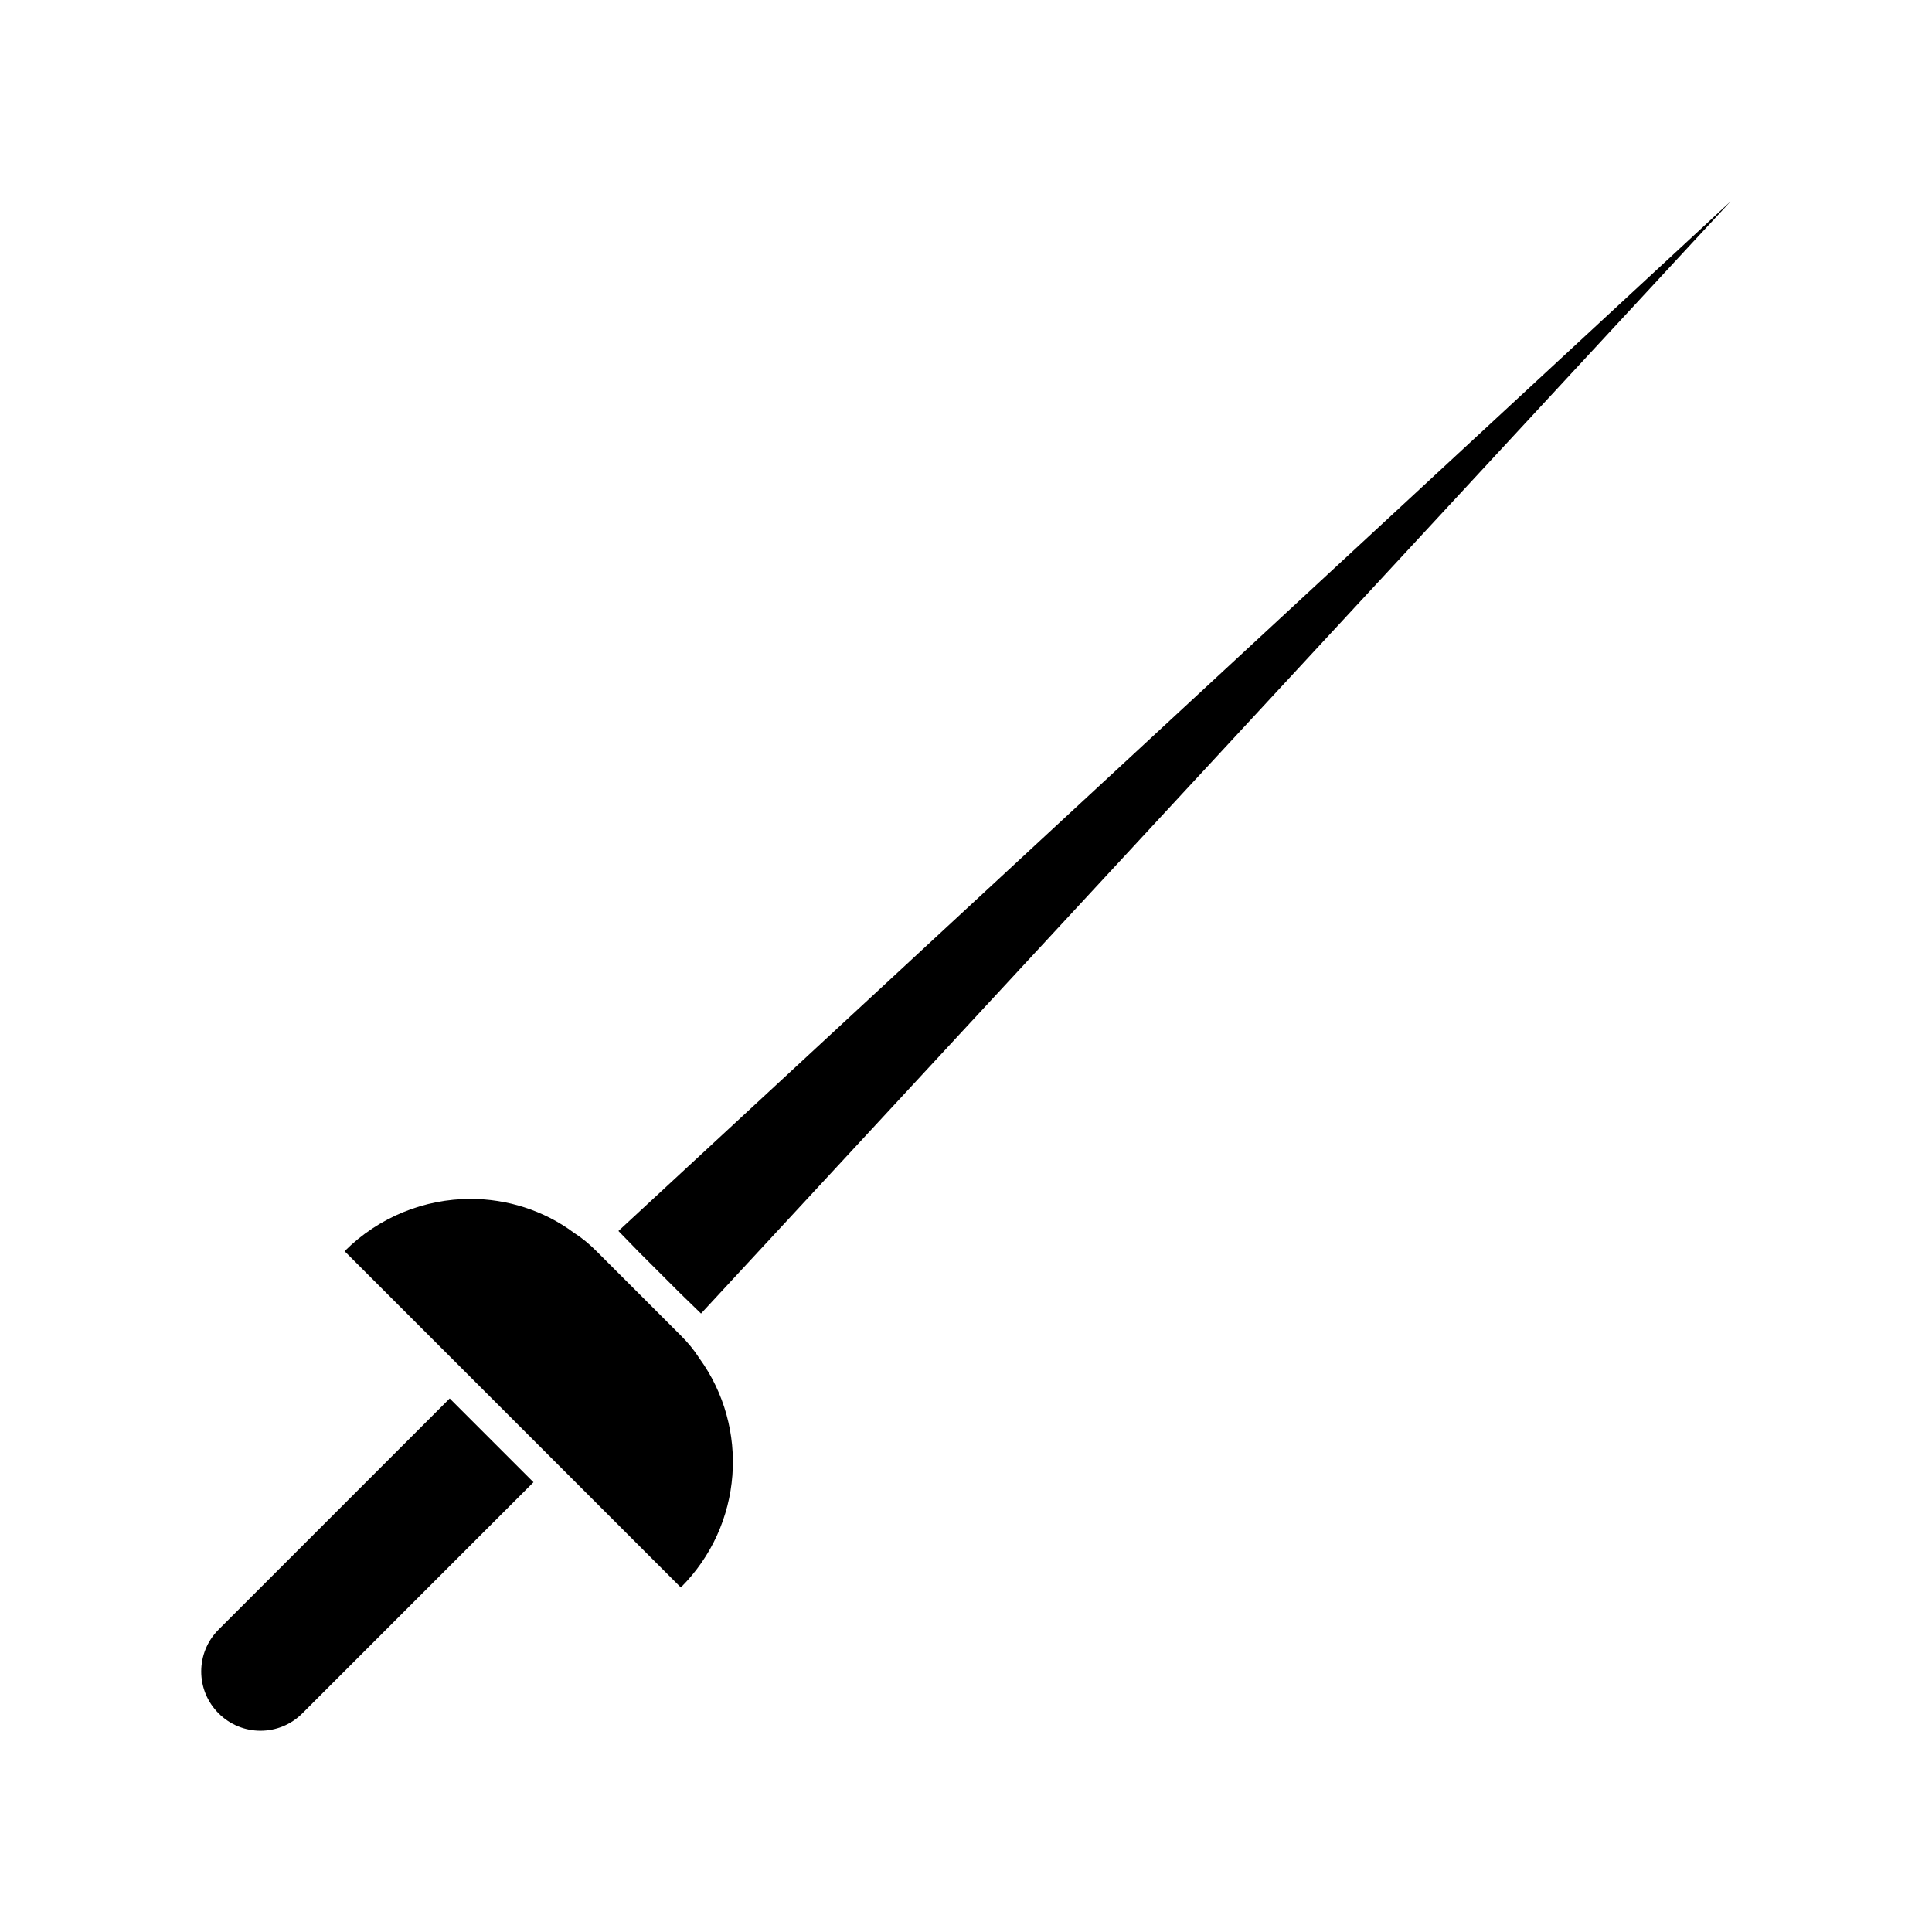
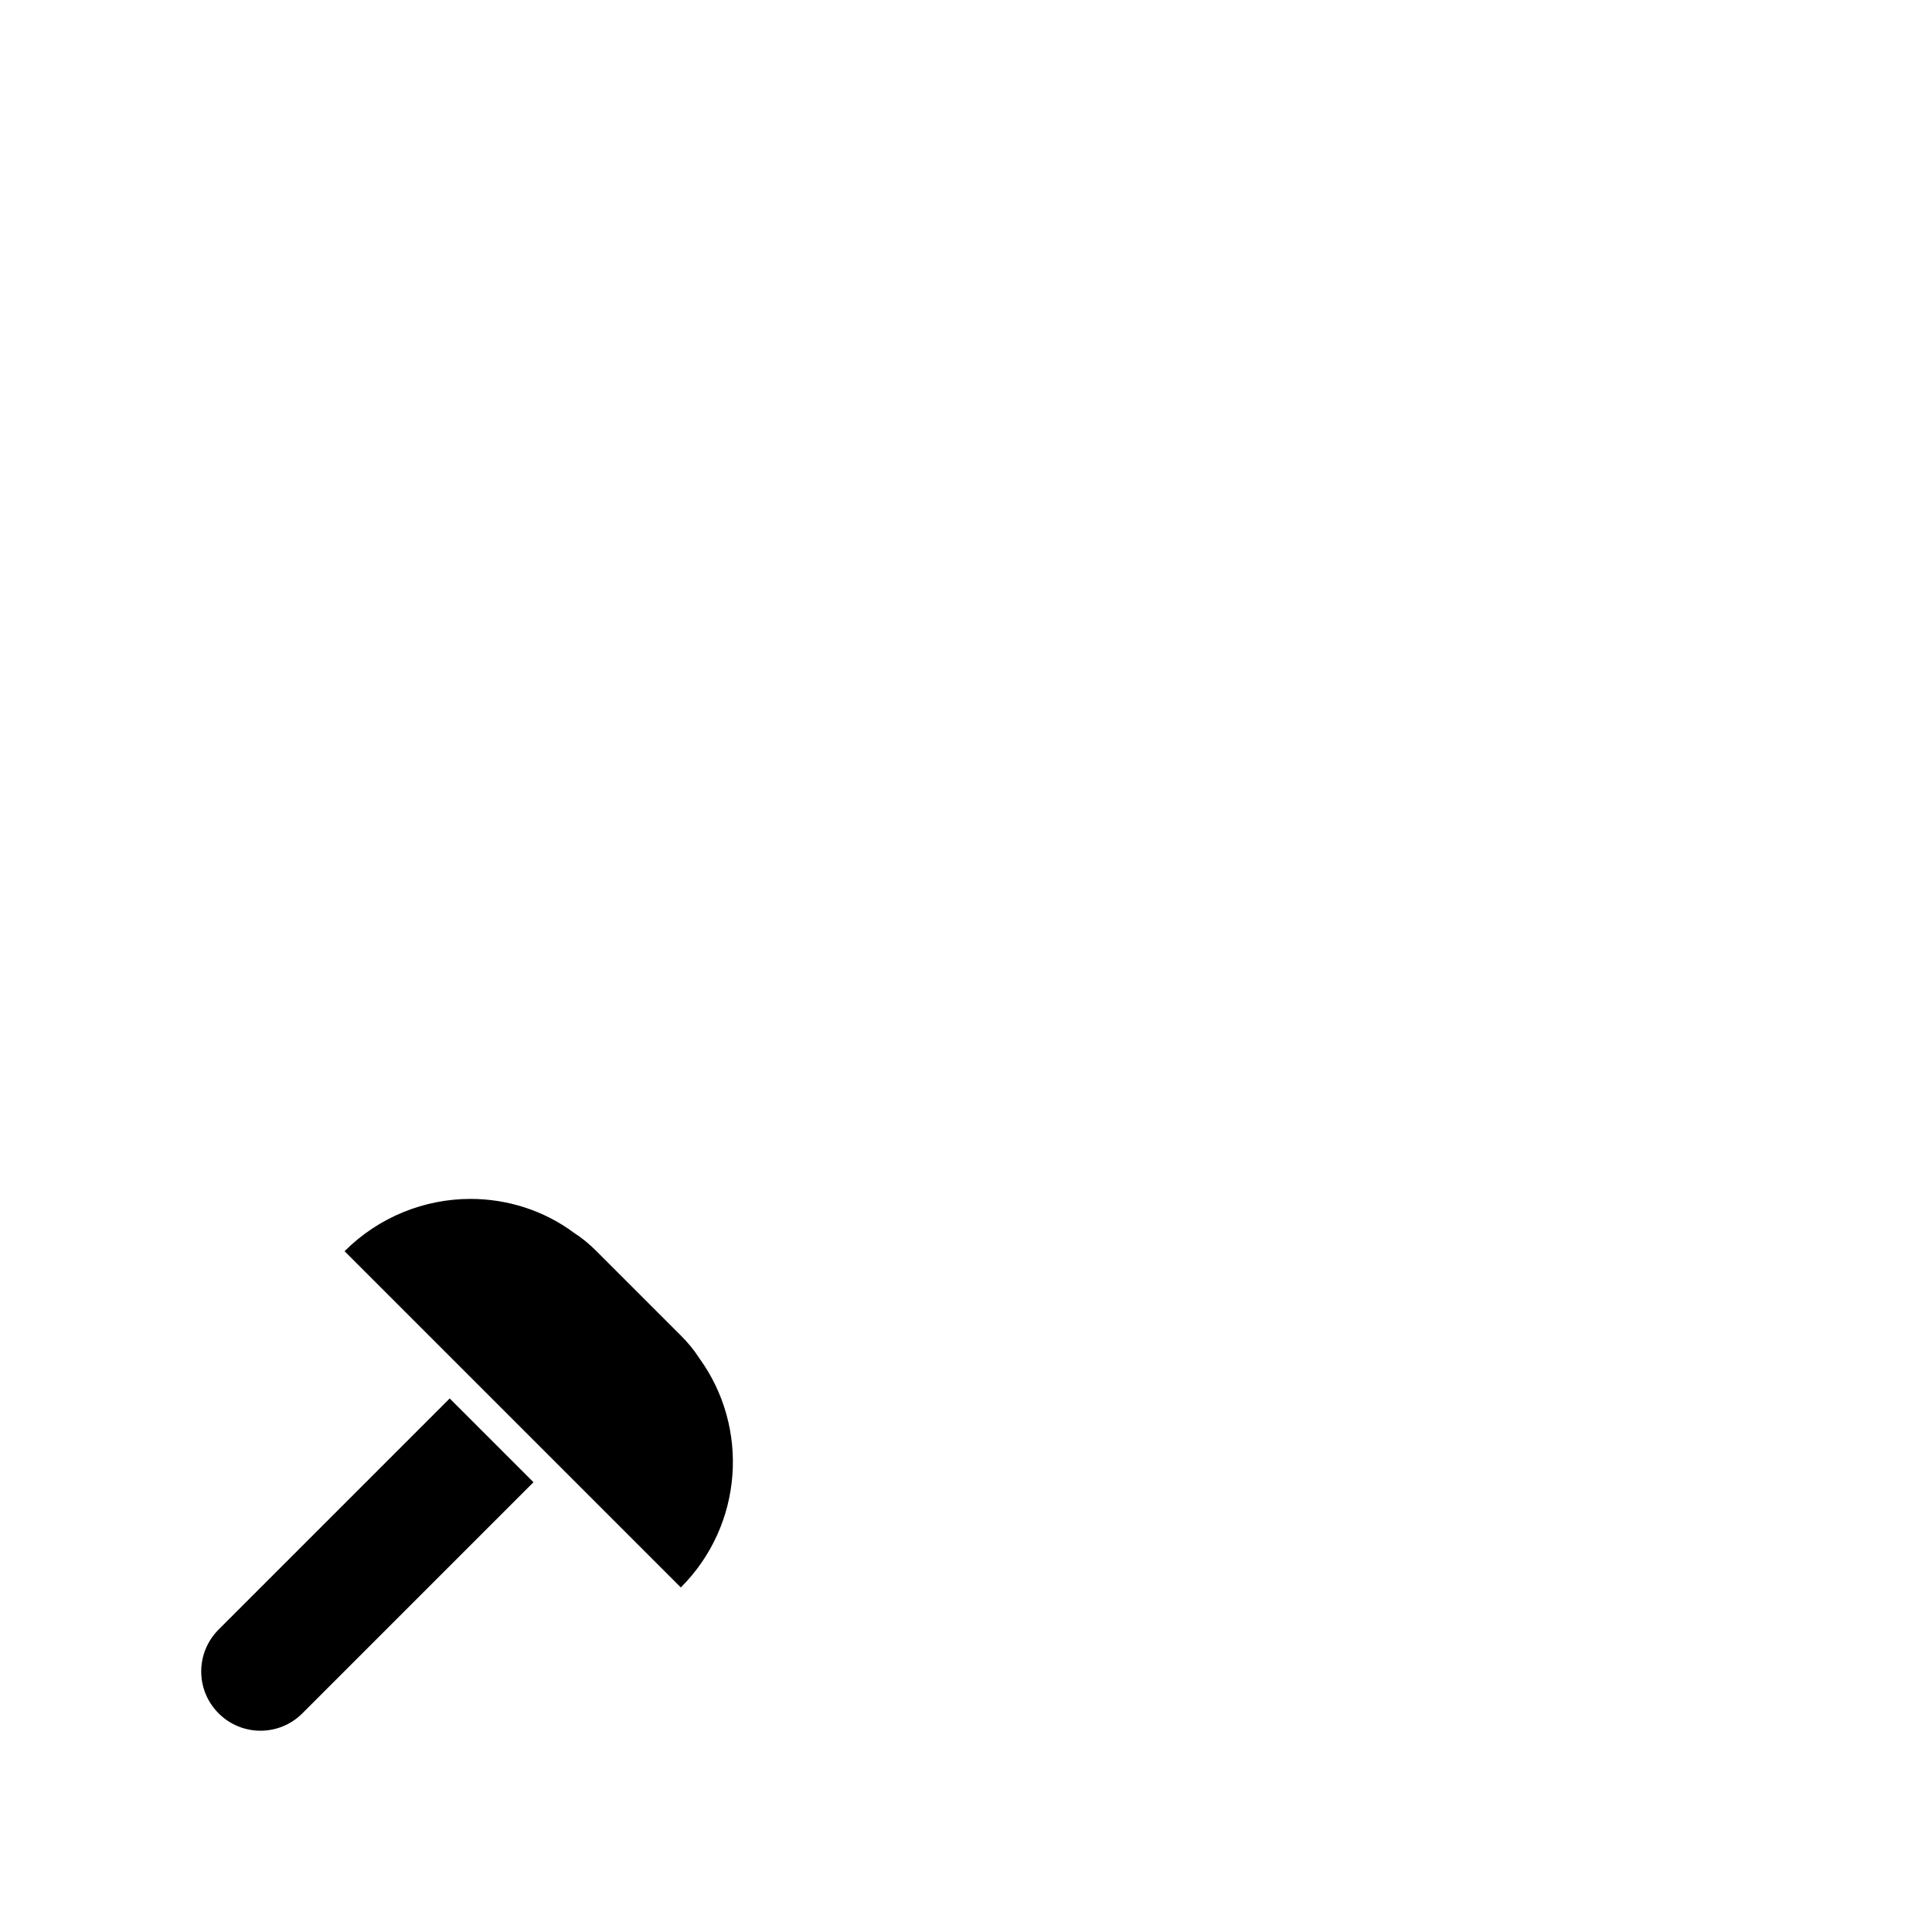
<svg xmlns="http://www.w3.org/2000/svg" fill="#000000" width="800px" height="800px" version="1.1" viewBox="144 144 512 512">
  <g>
    <path d="m268.69 520.12-5.512-5.512-61.246 61.246c-6.141 6.141-6.141 16.059 0 22.199s16.059 6.141 22.199 0l61.246-61.246z" />
-     <path d="m324.11 486.59 5.668 5.512 272.84-294.73-294.73 272.85 5.512 5.668z" />
    <path d="m324.43 497.93-22.355-22.355c-1.891-1.891-3.777-3.465-5.984-4.879-8.031-5.984-17.789-8.973-27.395-8.973-12.121 0-24.246 4.723-33.379 13.855l89.113 89.113c16.531-16.531 18.262-42.352 4.879-60.773-1.414-2.211-2.988-4.098-4.879-5.988z" />
  </g>
</svg>